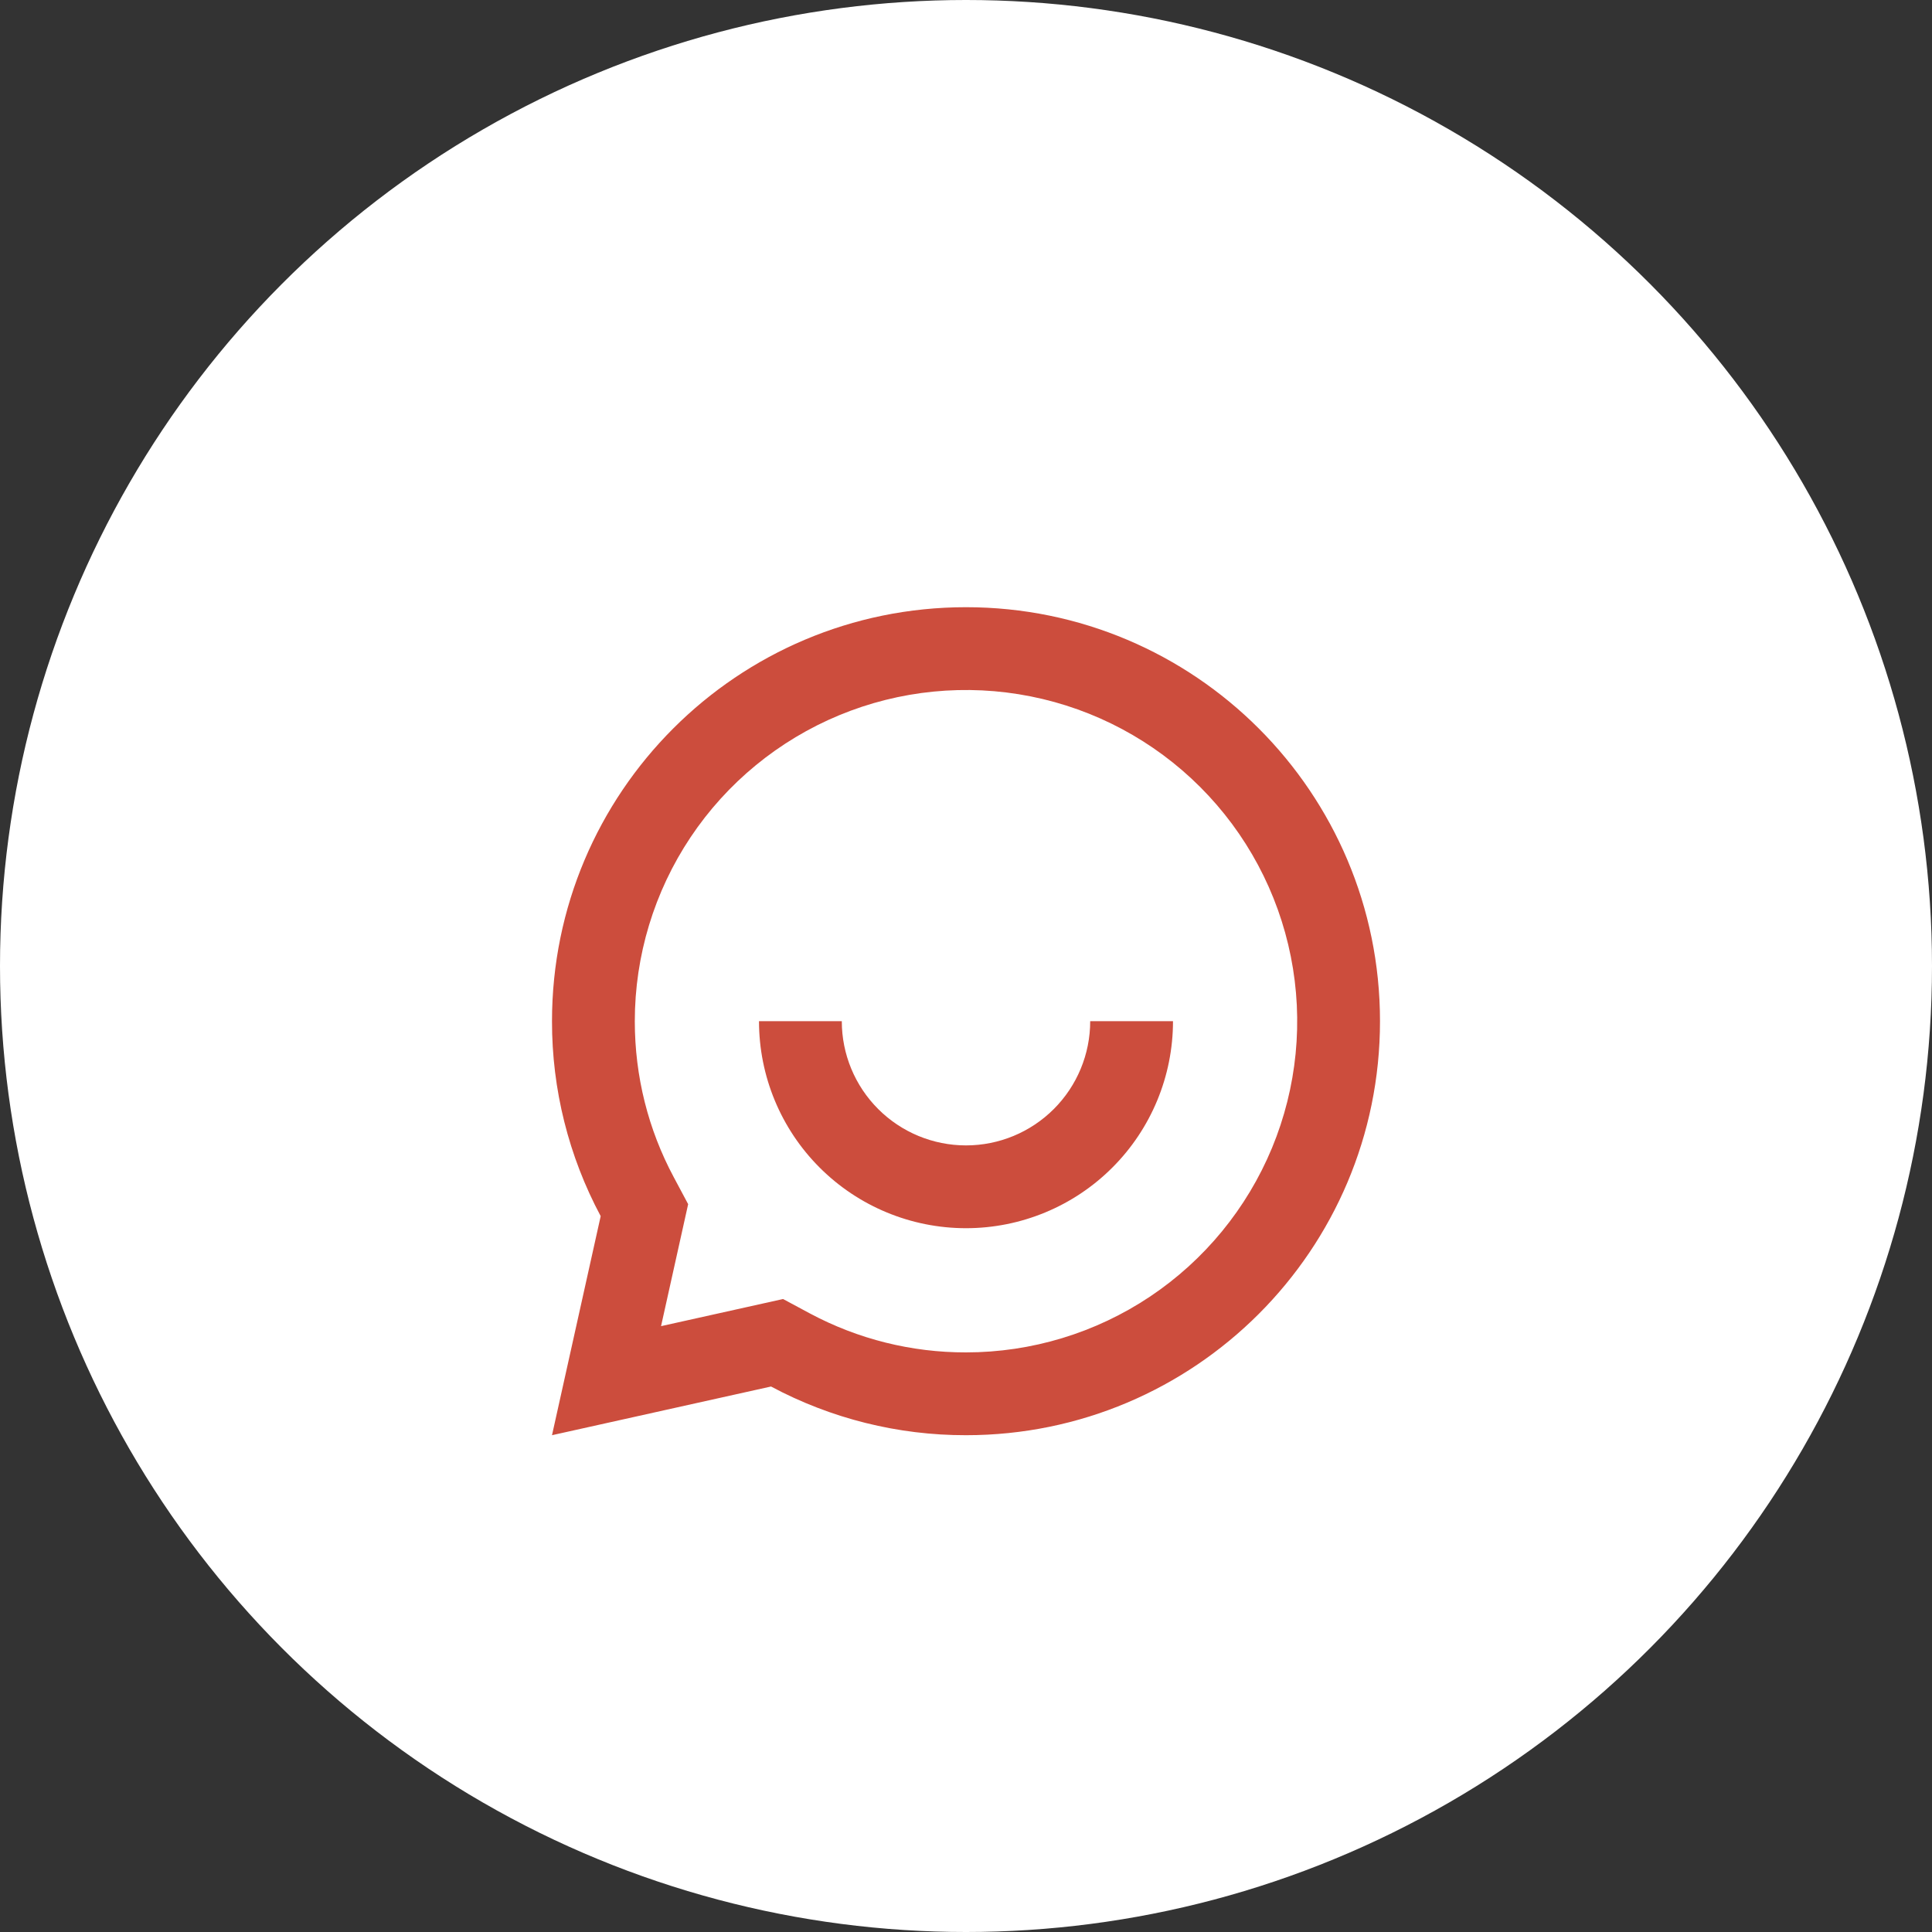
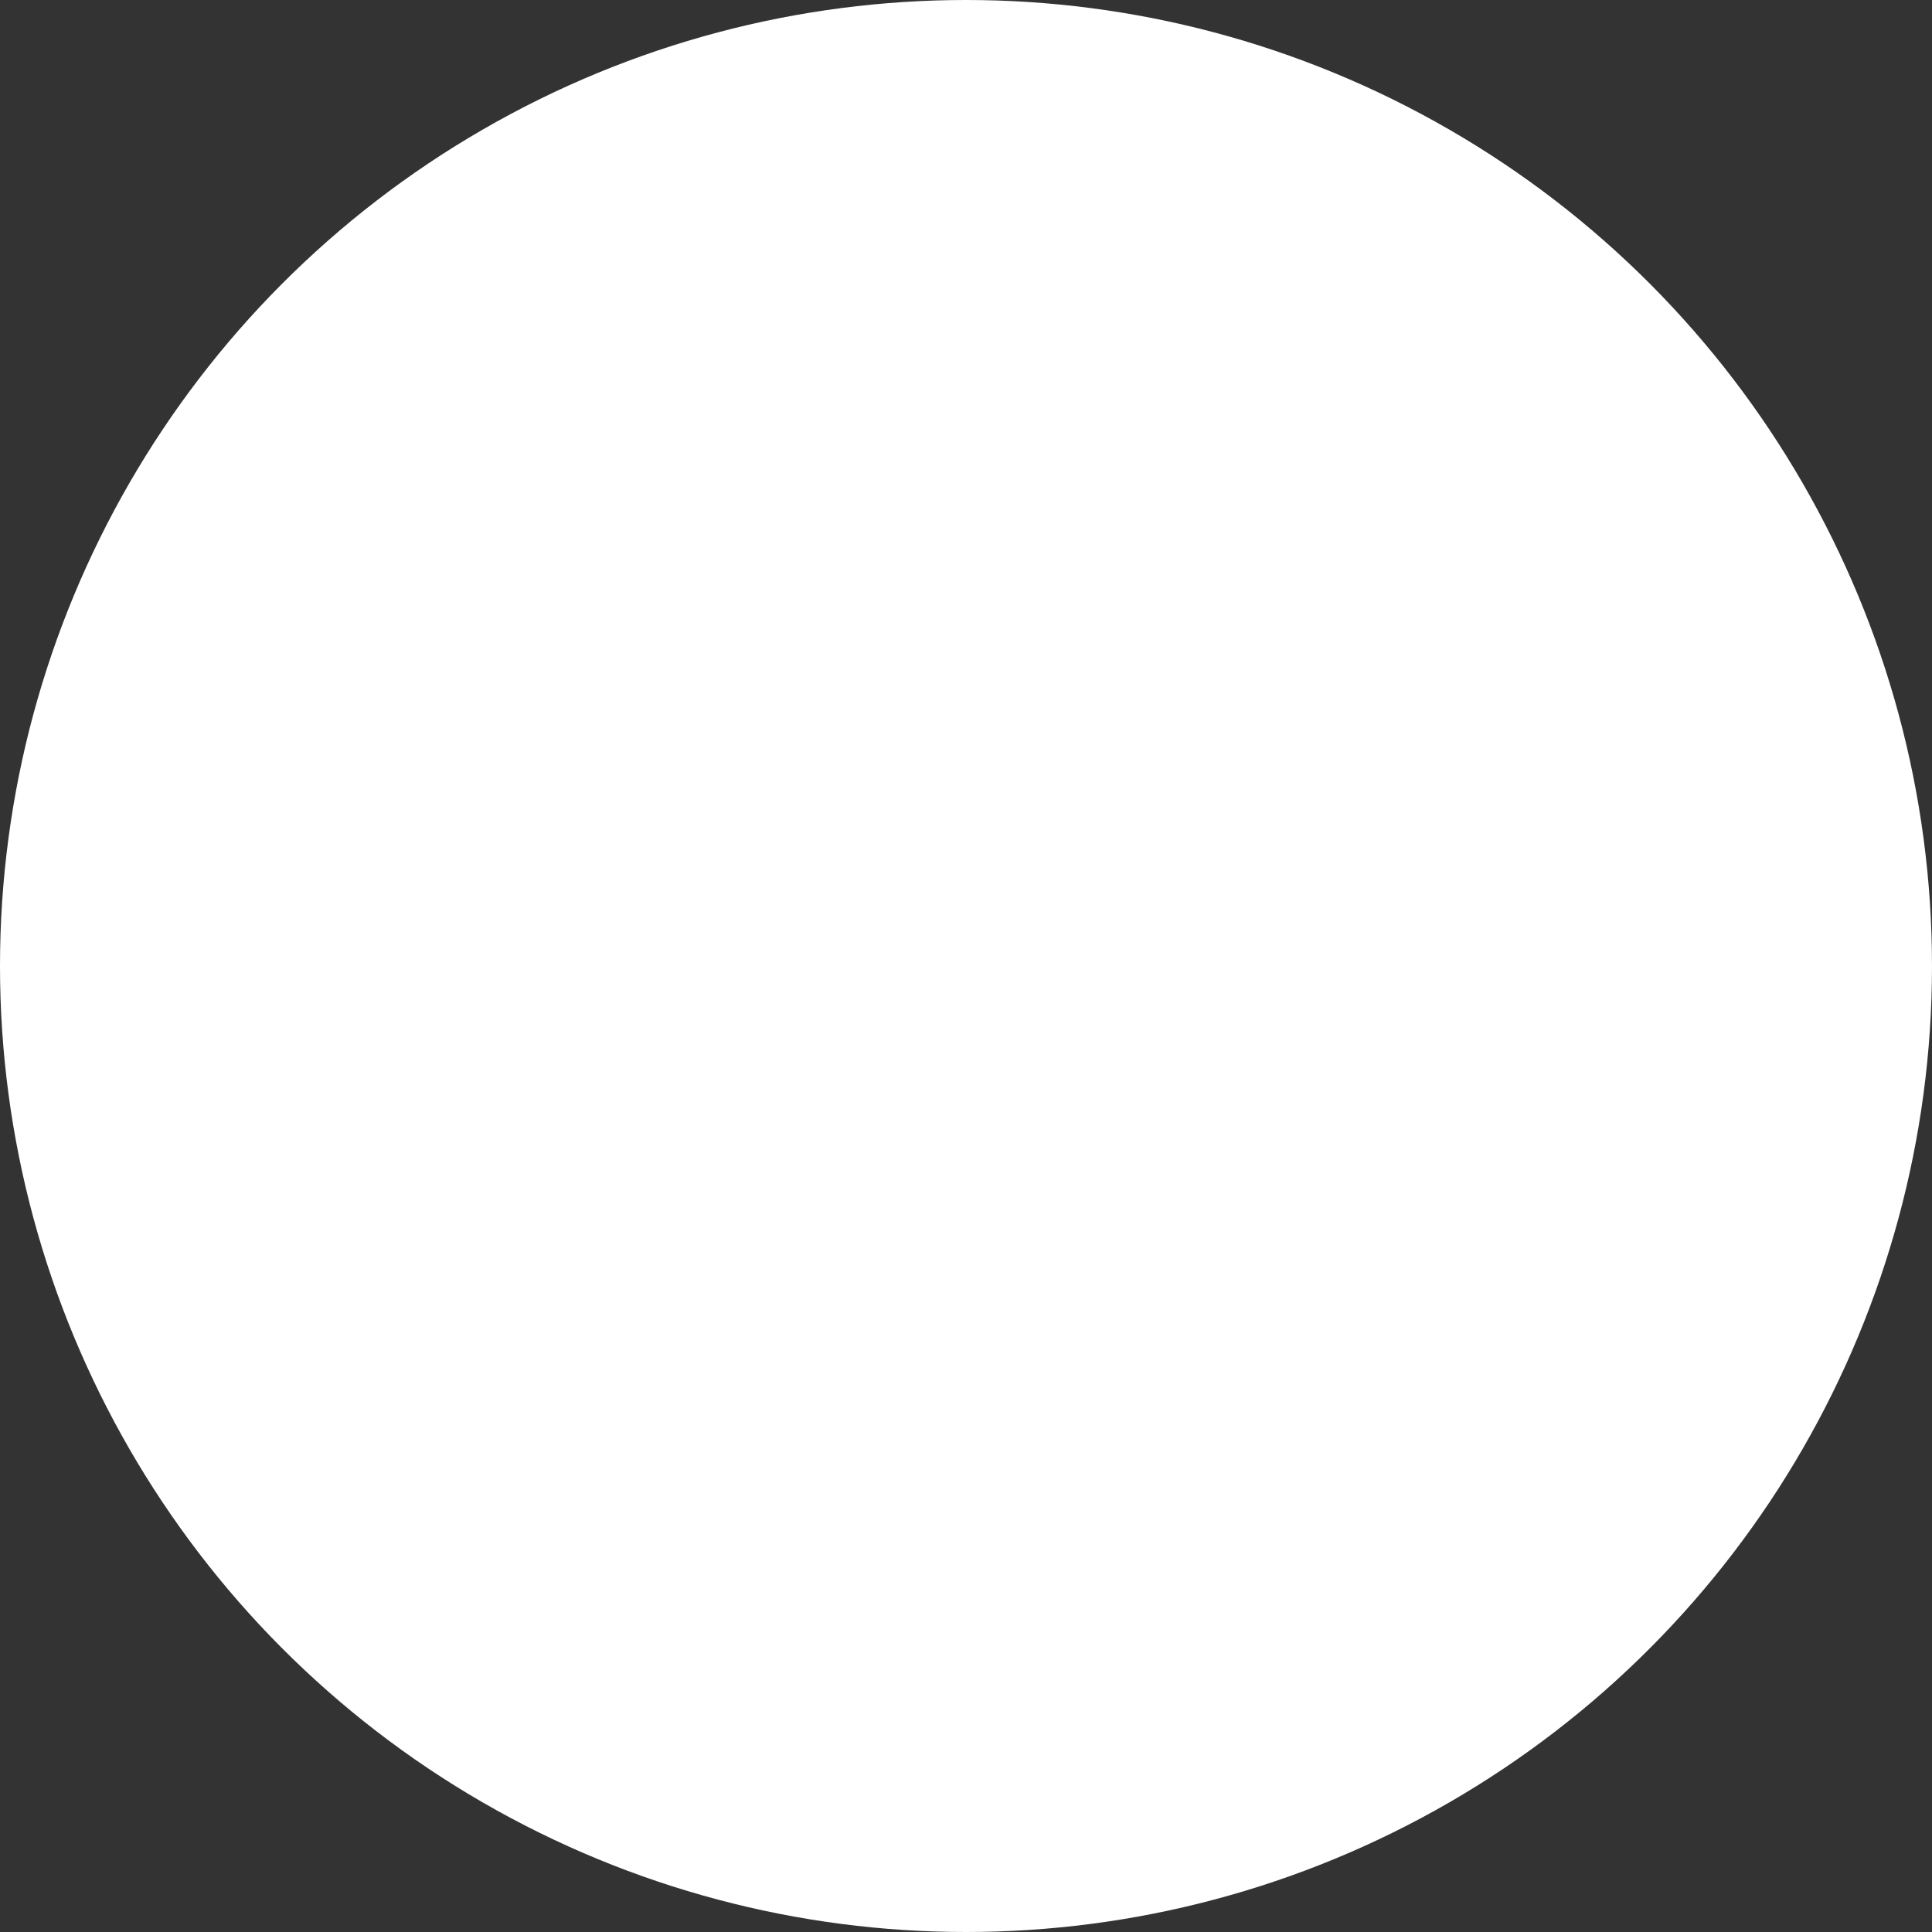
<svg xmlns="http://www.w3.org/2000/svg" width="70" height="70" viewBox="0 0 70 70" fill="none">
  <rect x="0" y="0" width="70" height="70" fill="#333333" stroke="none" />
  <circle cx="35" cy="35" r="35" fill="white" />
-   <path d="M27.936 50.236L20 52L21.764 44.063C20.602 41.891 19.996 39.464 20 37C20 28.715 26.715 22 35 22C43.285 22 50 28.715 50 37C50 45.285 43.285 52 35 52C32.536 52.004 30.109 51.398 27.936 50.236ZM28.372 47.066L29.351 47.592C31.089 48.52 33.03 49.004 35 49C37.373 49 39.694 48.296 41.667 46.978C43.64 45.659 45.178 43.785 46.087 41.592C46.995 39.4 47.233 36.987 46.769 34.659C46.306 32.331 45.163 30.193 43.485 28.515C41.807 26.837 39.669 25.694 37.341 25.231C35.013 24.768 32.6 25.005 30.408 25.913C28.215 26.822 26.341 28.36 25.022 30.333C23.704 32.306 23 34.627 23 37C23 39.001 23.488 40.927 24.41 42.649L24.933 43.629L23.951 48.049L28.372 47.066ZM27.5 37H30.5C30.5 38.194 30.974 39.338 31.818 40.182C32.662 41.026 33.806 41.5 35 41.5C36.194 41.5 37.338 41.026 38.182 40.182C39.026 39.338 39.5 38.194 39.5 37H42.5C42.5 38.989 41.71 40.897 40.303 42.303C38.897 43.71 36.989 44.5 35 44.5C33.011 44.5 31.103 43.71 29.697 42.303C28.29 40.897 27.5 38.989 27.5 37Z" fill="#CC4D3D" />
</svg>